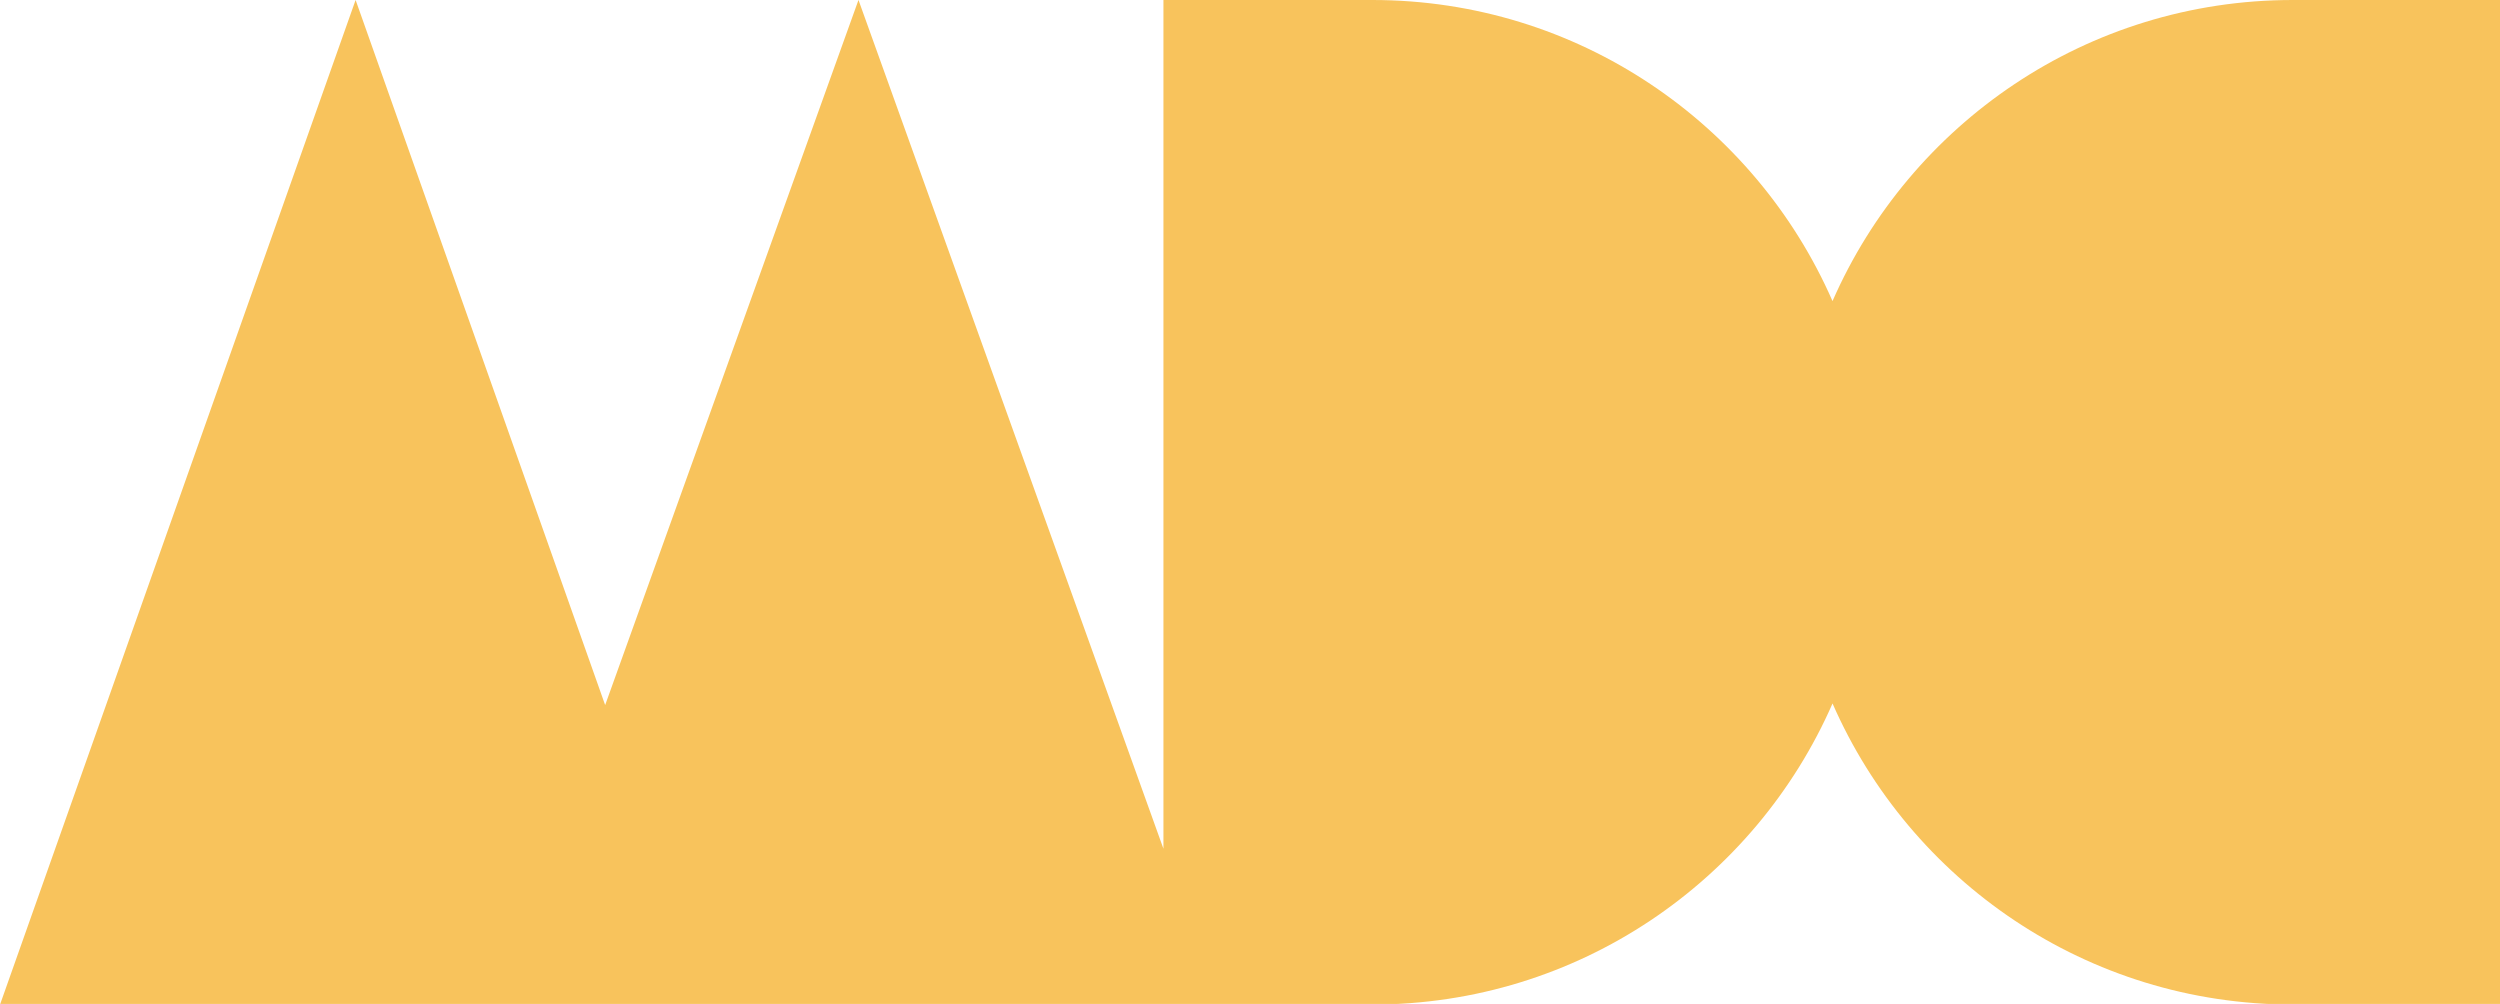
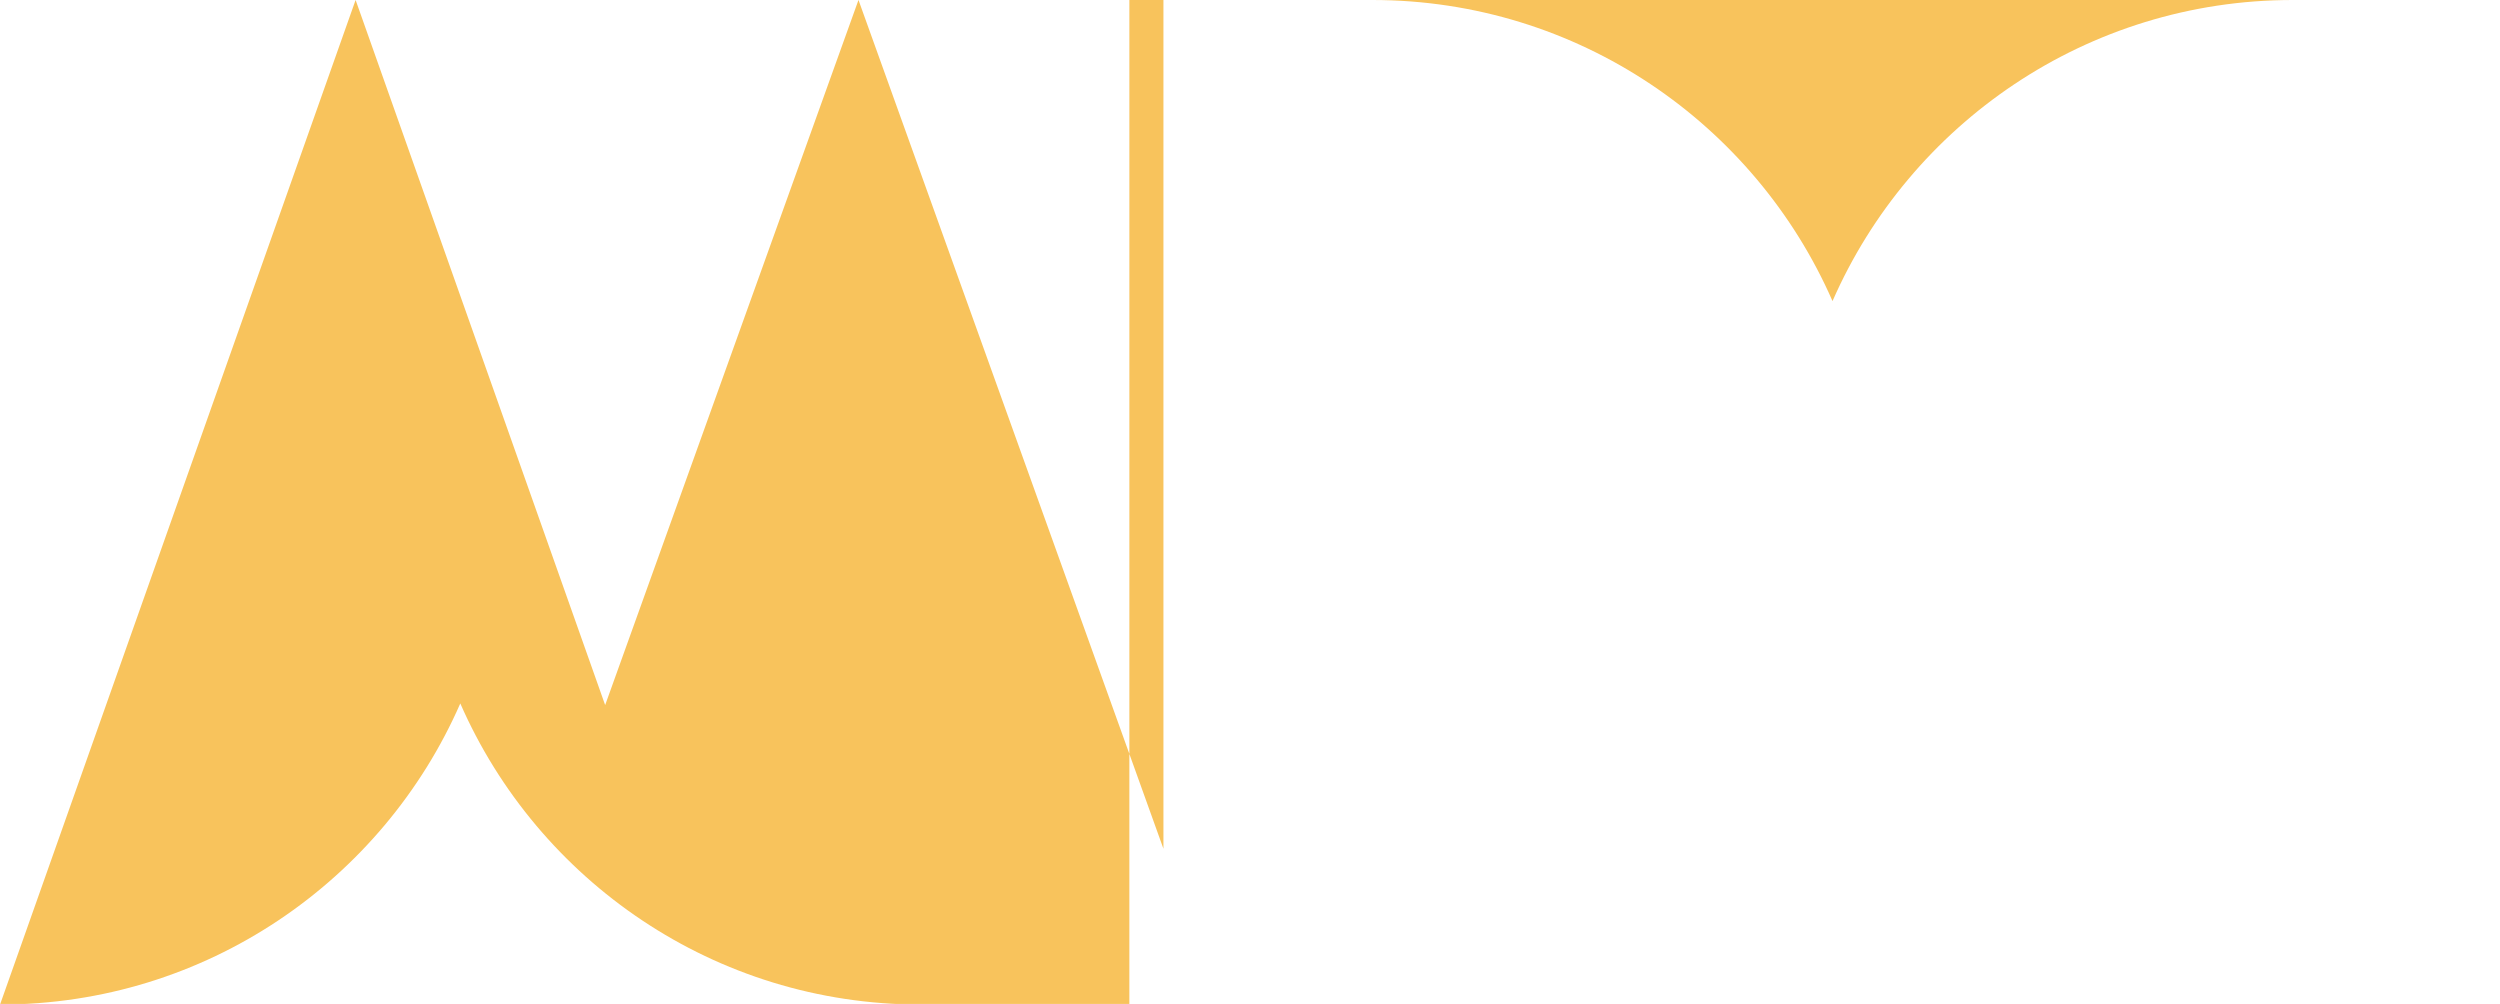
<svg xmlns="http://www.w3.org/2000/svg" xmlns:ns1="http://www.inkscape.org/namespaces/inkscape" xmlns:ns2="http://sodipodi.sourceforge.net/DTD/sodipodi-0.dtd" width="36.602mm" height="14.698mm" viewBox="0 0 36.602 14.698" version="1.1" id="svg8" ns1:version="0.92.3 (2405546, 2018-03-11)" ns2:docname="logo-mdg-amarillo.svg">
  <defs id="defs2" />
  <ns2:namedview id="base" pagecolor="#ffffff" bordercolor="#666666" borderopacity="1.0" ns1:pageopacity="0.0" ns1:pageshadow="2" ns1:zoom="0.35" ns1:cx="66.312135" ns1:cy="-112.22332" ns1:document-units="mm" ns1:current-layer="layer1" showgrid="false" fit-margin-top="0" fit-margin-left="0" fit-margin-right="0" fit-margin-bottom="0" ns1:window-width="1600" ns1:window-height="837" ns1:window-x="-8" ns1:window-y="-8" ns1:window-maximized="1" />
  <g ns1:label="Capa 1" ns1:groupmode="layer" id="layer1" transform="translate(-88.288,-134.681)">
    <g transform="matrix(0.353,0,0,0.353,88.288,134.681)" ns1:label="Trazado 1" id="g3732">
      <g transform="translate(-508.212,-277.305)" id="g3734">
-         <path ns1:connector-curvature="0" id="path3736" style="fill:#f8c35c;fill-opacity:1;fill-rule:nonzero;stroke:none" d="m 603.305,277.305 c -8.537,0 -15.871,5.138 -19.089,12.488 -3.218,-7.35 -10.552,-12.488 -19.089,-12.488 h -8.661 v 35.202 l -5.163,-14.37 -7.485,-20.833 -7.485,20.833 -3.022,8.411 -2.977,-8.411 -7.373,-20.833 -7.374,20.833 -7.373,20.832 h 14.747 5.888 8.859 6.111 12.648 2.322 6.339 c 8.537,0 15.871,-5.138 19.089,-12.488 3.218,7.35 10.551,12.488 19.089,12.488 h 8.661 v -41.665 z" />
+         <path ns1:connector-curvature="0" id="path3736" style="fill:#f8c35c;fill-opacity:1;fill-rule:nonzero;stroke:none" d="m 603.305,277.305 c -8.537,0 -15.871,5.138 -19.089,12.488 -3.218,-7.35 -10.552,-12.488 -19.089,-12.488 h -8.661 v 35.202 l -5.163,-14.37 -7.485,-20.833 -7.485,20.833 -3.022,8.411 -2.977,-8.411 -7.373,-20.833 -7.374,20.833 -7.373,20.832 c 8.537,0 15.871,-5.138 19.089,-12.488 3.218,7.35 10.551,12.488 19.089,12.488 h 8.661 v -41.665 z" />
      </g>
    </g>
  </g>
</svg>